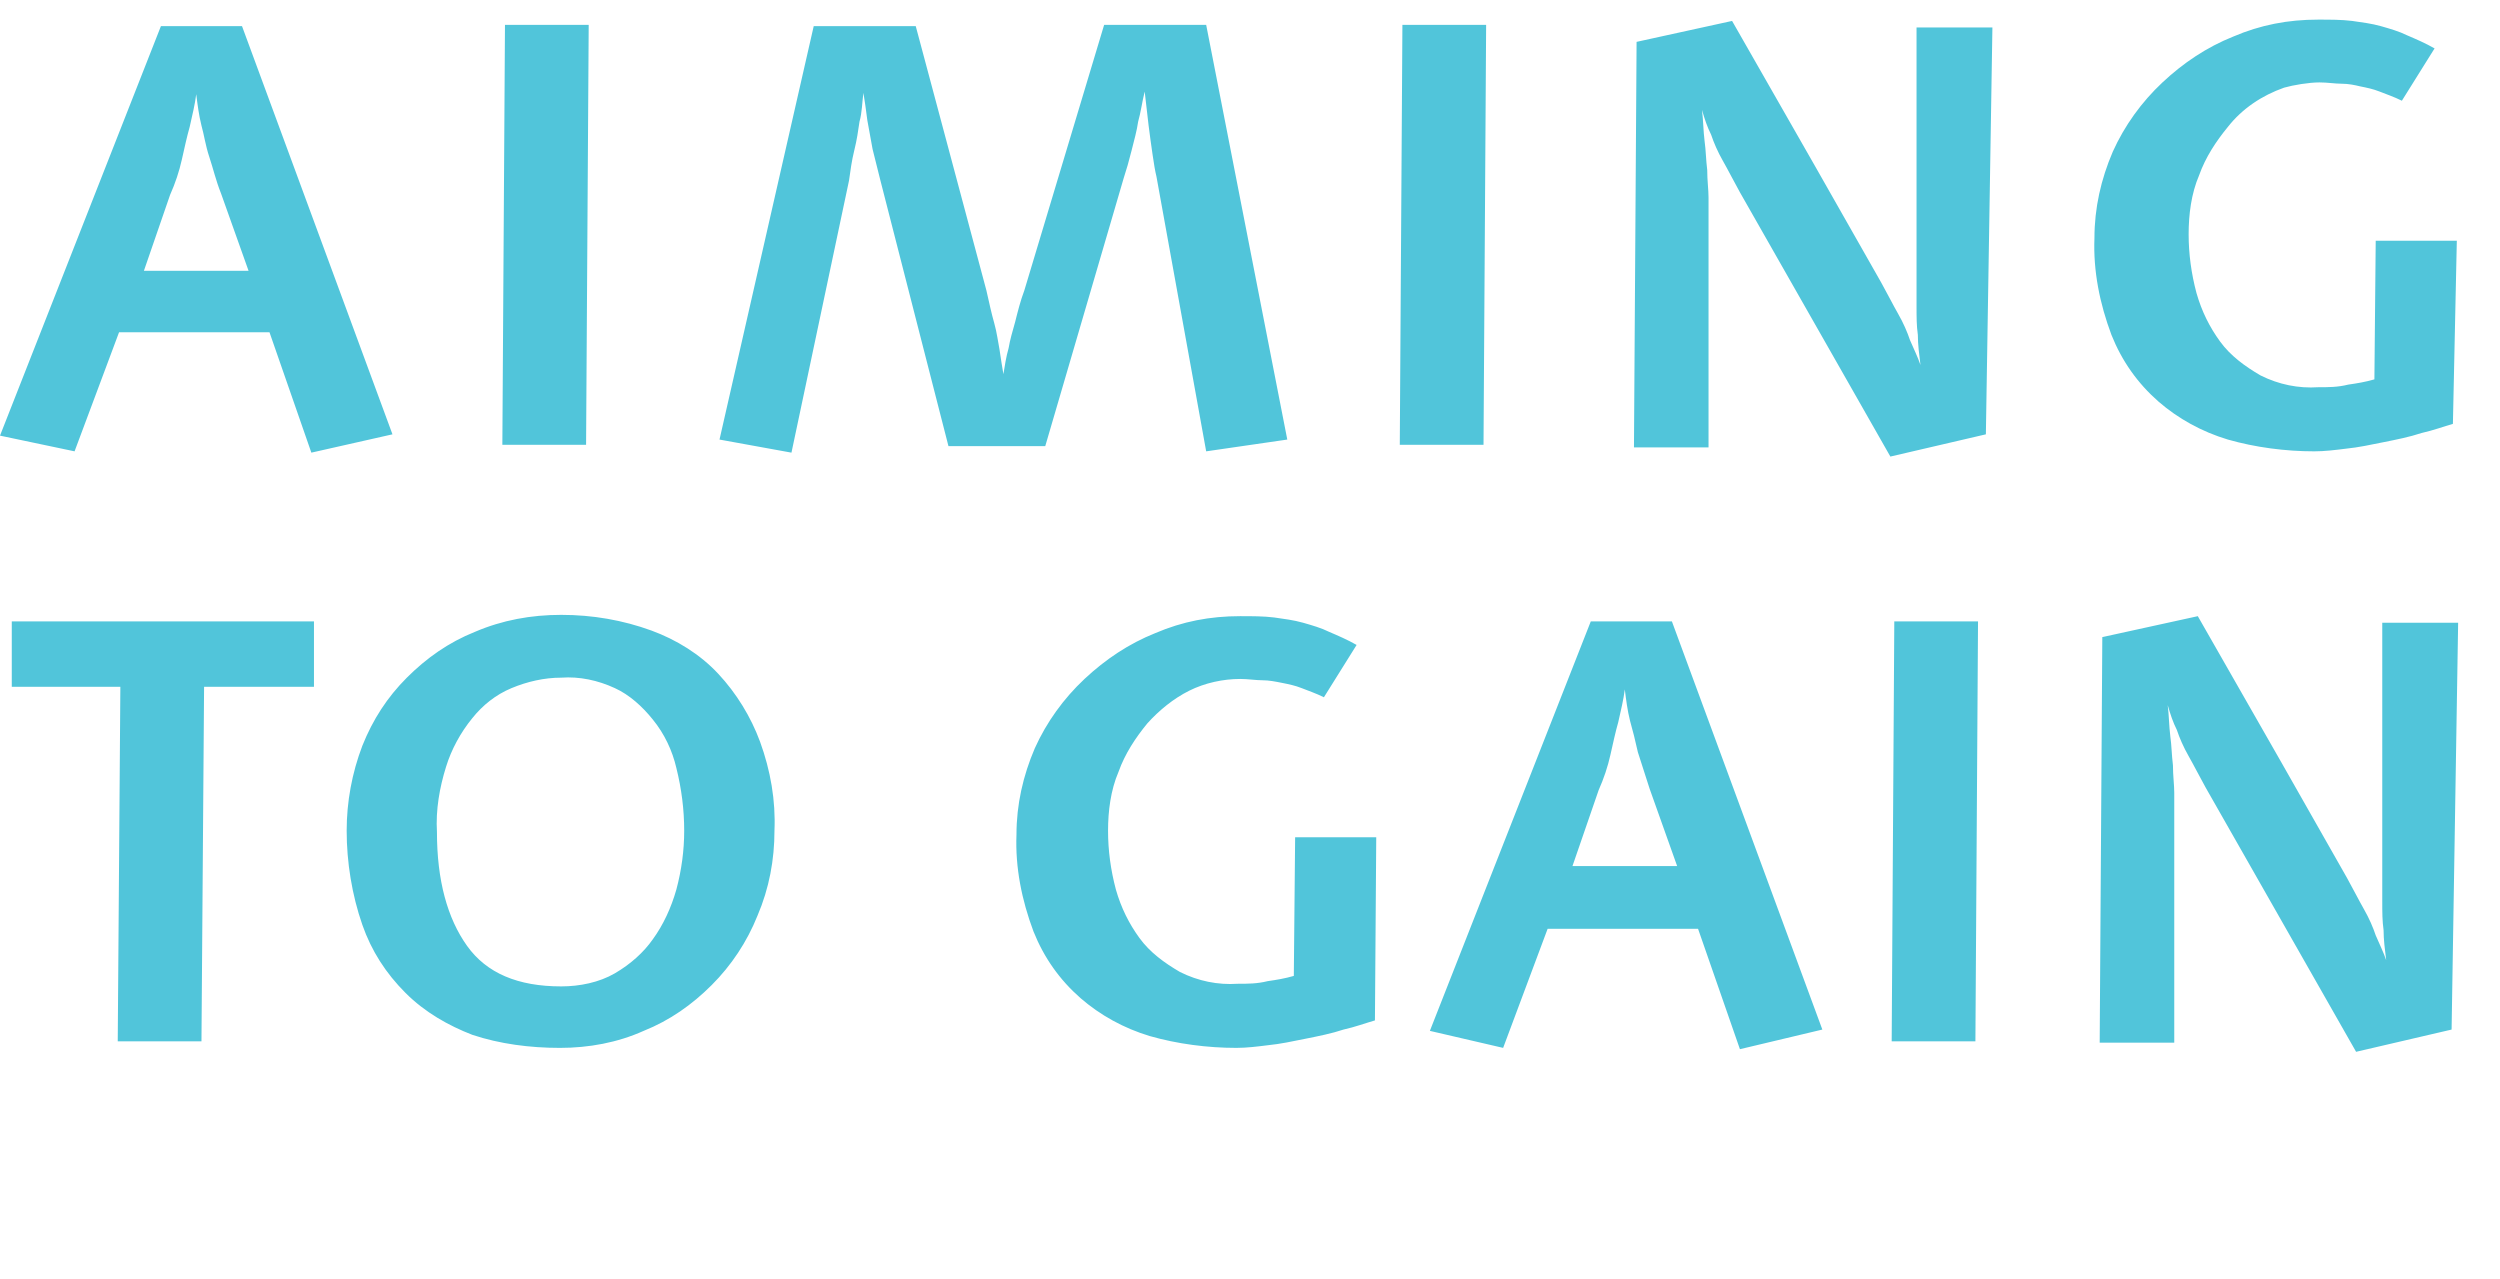
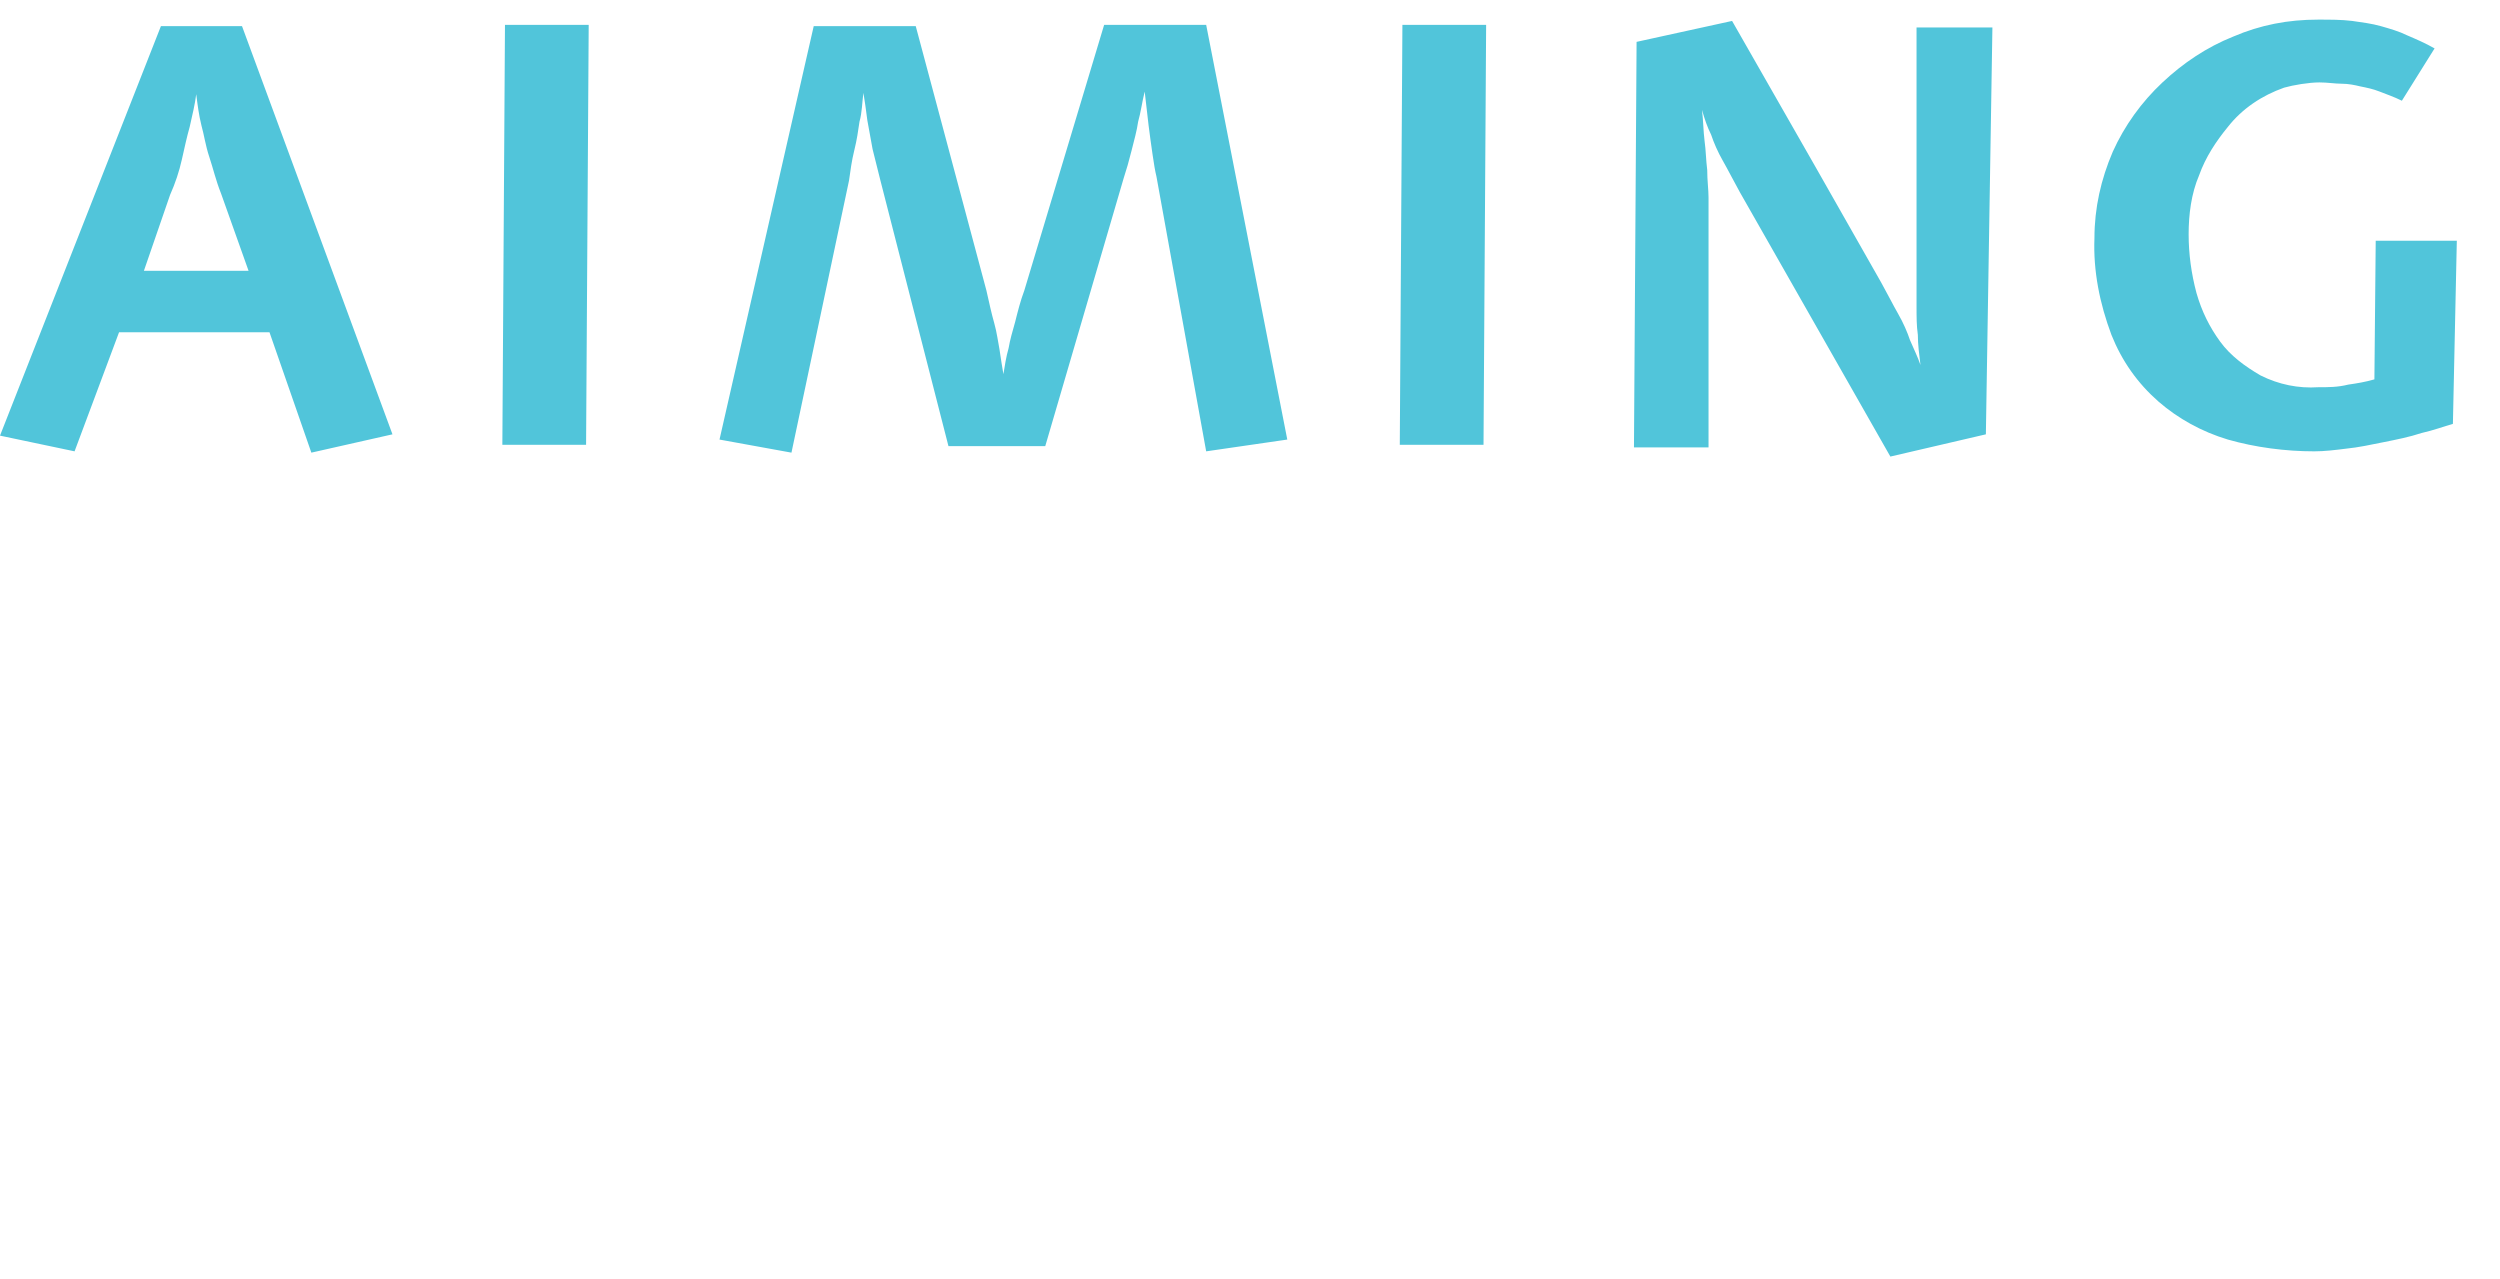
<svg xmlns="http://www.w3.org/2000/svg" version="1.1" id="Layer_1" x="0px" y="0px" viewBox="0 0 191.1 97.8" style="enable-background:new 0 0 191.1 97.8;" xml:space="preserve">
  <style type="text/css">
	.st0{fill:#51C5DA;}
</style>
  <path id="Path_2126" class="st0" d="M23.8,34.6l-3.2-9.2H9.1l-3.4,9.1L0,33.3L12.3,2h6.2L30,33.2L23.8,34.6z M16.9,14.8  c-0.4-1-0.6-1.9-0.9-2.8s-0.4-1.7-0.6-2.4C15.2,8.8,15.1,8,15,7.2c-0.1,0.8-0.3,1.6-0.5,2.5c-0.2,0.7-0.4,1.6-0.6,2.5  S13.4,14,13,14.9l-2,5.8h8L16.9,14.8z M44.8,34h-6.4l0.2-32.1H45L44.8,34z M92.2,34.5l-3.8-21c-0.1-0.4-0.2-1-0.3-1.7  s-0.2-1.4-0.3-2.2S87.6,7.9,87.5,7c-0.2,0.8-0.3,1.6-0.5,2.3c-0.1,0.7-0.3,1.4-0.5,2.2s-0.4,1.5-0.6,2.1l-6,20.5h-7.4l-5.2-20.3  c-0.2-0.8-0.4-1.6-0.6-2.4l-0.4-2.2c-0.1-0.8-0.2-1.5-0.3-2.1c-0.1,0.7-0.1,1.5-0.3,2.2c-0.1,0.7-0.2,1.4-0.4,2.2s-0.3,1.6-0.4,2.3  l-4.4,20.8l-5.5-1L62.2,2H70l5.4,20.2c0.2,0.9,0.4,1.8,0.6,2.5s0.3,1.5,0.4,2c0.1,0.7,0.2,1.3,0.3,1.9c0.1-0.6,0.2-1.3,0.4-2  c0.1-0.6,0.3-1.3,0.5-2c0.2-0.8,0.4-1.6,0.7-2.4l6.1-20.3h7.8l6.2,31.7L92.2,34.5z M113.4,34H107l0.2-32.1h6.4L113.4,34z   M151.8,33.2l-7.3,1.7L133,14.7c-0.5-0.9-0.9-1.7-1.3-2.4s-0.7-1.4-0.9-2c-0.3-0.6-0.5-1.2-0.7-1.9c0.1,0.8,0.1,1.6,0.2,2.4  c0.1,0.7,0.1,1.4,0.2,2.2c0,0.8,0.1,1.5,0.1,2.1v19.1h-5.7l0.2-31l7.3-1.6l6.4,11.2l5,8.8c0.5,0.9,0.9,1.7,1.3,2.4s0.7,1.4,0.9,2  c0.3,0.7,0.6,1.3,0.8,1.9c-0.1-0.8-0.2-1.6-0.2-2.3c-0.1-0.7-0.1-1.4-0.1-2.2c0-0.8,0-1.5,0-2.1V2.1h5.8L151.8,33.2z M187.5,32.4  c-0.7,0.2-1.5,0.5-2.4,0.7c-0.9,0.3-1.9,0.5-2.9,0.7s-1.9,0.4-2.9,0.5c-0.8,0.1-1.6,0.2-2.4,0.2c-2.2,0-4.5-0.3-6.6-0.9  c-2-0.6-3.8-1.6-5.3-2.9c-1.6-1.4-2.8-3.1-3.6-5.1c-0.9-2.4-1.4-4.9-1.3-7.4c0-2.3,0.5-4.5,1.4-6.6c0.9-2,2.2-3.8,3.8-5.3  s3.4-2.7,5.4-3.5c2.1-0.9,4.2-1.3,6.5-1.3c0.9,0,1.8,0,2.6,0.1c0.7,0.1,1.5,0.2,2.2,0.4c0.7,0.2,1.4,0.4,2,0.7  c0.7,0.3,1.4,0.6,2.1,1l-2.5,4c-0.6-0.3-1.2-0.5-1.7-0.7s-1-0.3-1.5-0.4c-0.4-0.1-0.9-0.2-1.4-0.2s-1.1-0.1-1.7-0.1  c-0.8,0-2,0.2-2.7,0.4c-1.7,0.6-3.2,1.6-4.3,3c-0.9,1.1-1.7,2.3-2.2,3.7c-0.6,1.4-0.8,3-0.8,4.5s0.2,3,0.6,4.5  c0.4,1.4,1,2.6,1.8,3.7s1.9,1.9,3.1,2.6c1.4,0.7,2.9,1,4.4,0.9c0.8,0,1.5,0,2.3-0.2c0.7-0.1,1.3-0.2,2-0.4l0.1-10.6h6.2L187.5,32.4z  " />
-   <path id="Path_2126_1_" class="st0" d="M15.6,52.5l-0.2,27.1H9l0.2-27.1H0.9v-5H24v5H15.6z M59.2,63.5c0,2.2-0.4,4.4-1.3,6.5  c-0.8,2-2,3.8-3.5,5.3s-3.2,2.7-5.2,3.5c-2,0.9-4.2,1.3-6.4,1.3c-2.3,0-4.6-0.3-6.7-1c-1.8-0.7-3.6-1.7-5.1-3.2s-2.6-3.2-3.3-5.2  c-0.8-2.3-1.2-4.8-1.2-7.2c0-2.2,0.4-4.4,1.2-6.5c0.8-2,1.9-3.7,3.4-5.2c1.5-1.5,3.2-2.7,5.2-3.5c2.1-0.9,4.3-1.3,6.6-1.3  c2.4,0,4.7,0.4,6.9,1.2c1.9,0.7,3.7,1.8,5.1,3.3c1.4,1.5,2.5,3.3,3.2,5.2C58.9,58.9,59.3,61.2,59.2,63.5z M52.3,63.5  c0-1.6-0.2-3.2-0.6-4.8c-0.3-1.3-0.9-2.6-1.8-3.7c-0.8-1-1.8-1.9-2.9-2.4c-1.3-0.6-2.7-0.9-4.1-0.8c-1.3,0-2.6,0.3-3.8,0.8  s-2.2,1.3-3,2.3c-0.9,1.1-1.6,2.4-2,3.7c-0.5,1.6-0.8,3.3-0.7,5c0,3.7,0.8,6.6,2.3,8.7s3.9,3.1,7.2,3.1c1.4,0,2.9-0.3,4.1-1  c1.2-0.7,2.2-1.6,2.9-2.6c0.8-1.1,1.4-2.4,1.8-3.8C52.1,66.5,52.3,65,52.3,63.5z M105.1,78c-0.7,0.2-1.5,0.5-2.4,0.7  c-0.9,0.3-1.9,0.5-2.9,0.7s-1.9,0.4-2.9,0.5c-0.8,0.1-1.6,0.2-2.4,0.2c-2.2,0-4.5-0.3-6.6-0.9c-2-0.6-3.8-1.6-5.3-2.9  c-1.6-1.4-2.8-3.1-3.6-5.1c-0.9-2.4-1.4-4.9-1.3-7.4c0-2.3,0.5-4.5,1.4-6.6c0.9-2,2.2-3.8,3.8-5.3c1.6-1.5,3.4-2.7,5.4-3.5  c2.1-0.9,4.2-1.3,6.5-1.3c0.9,0,1.8,0,2.6,0.1c0.7,0.1,1.5,0.2,2.2,0.4s1.4,0.4,2,0.7c0.7,0.3,1.4,0.6,2.1,1l-2.5,4  c-0.6-0.3-1.2-0.5-1.7-0.7s-1-0.3-1.5-0.4c-0.5-0.1-1-0.2-1.5-0.2s-1.1-0.1-1.7-0.1c-1.3,0-2.7,0.3-3.9,0.9  c-1.2,0.6-2.3,1.5-3.2,2.5c-0.9,1.1-1.7,2.3-2.2,3.7c-0.6,1.4-0.8,3-0.8,4.5s0.2,3,0.6,4.5c0.4,1.4,1,2.6,1.8,3.7s1.9,1.9,3.1,2.6  c1.4,0.7,2.9,1,4.4,0.9c0.8,0,1.5,0,2.3-0.2c0.7-0.1,1.3-0.2,2-0.4L99,64h6.2L105.1,78z M133,80.2l-3.2-9.2h-11.5l-3.4,9.1l-5.6-1.3  l12.3-31.3h6.2l11.5,31.2L133,80.2z M126.1,60.3c-0.3-0.9-0.6-1.9-0.9-2.8c-0.2-0.9-0.4-1.7-0.6-2.4c-0.2-0.8-0.3-1.6-0.4-2.4  c-0.1,0.8-0.3,1.6-0.5,2.5c-0.2,0.7-0.4,1.6-0.6,2.5s-0.5,1.8-0.9,2.7l-2,5.8h8L126.1,60.3z M151,79.6h-6.4l0.2-32.1h6.4L151,79.6z   M187.4,78.7l-7.3,1.7l-11.5-20.2c-0.5-0.9-0.9-1.7-1.3-2.4c-0.4-0.7-0.7-1.4-0.9-2c-0.3-0.6-0.5-1.2-0.7-1.9  c0.1,0.8,0.1,1.6,0.2,2.4c0.1,0.7,0.1,1.4,0.2,2.2c0,0.8,0.1,1.5,0.1,2.1v19.1h-5.7l0.2-31l7.3-1.6l6.4,11.2l5,8.8  c0.5,0.9,0.9,1.7,1.3,2.4c0.4,0.7,0.7,1.4,0.9,2c0.3,0.7,0.6,1.3,0.8,1.9c-0.1-0.8-0.2-1.6-0.2-2.3c-0.1-0.7-0.1-1.4-0.1-2.2  c0-0.8,0-1.5,0-2.1V47.6h5.8L187.4,78.7z" />
</svg>